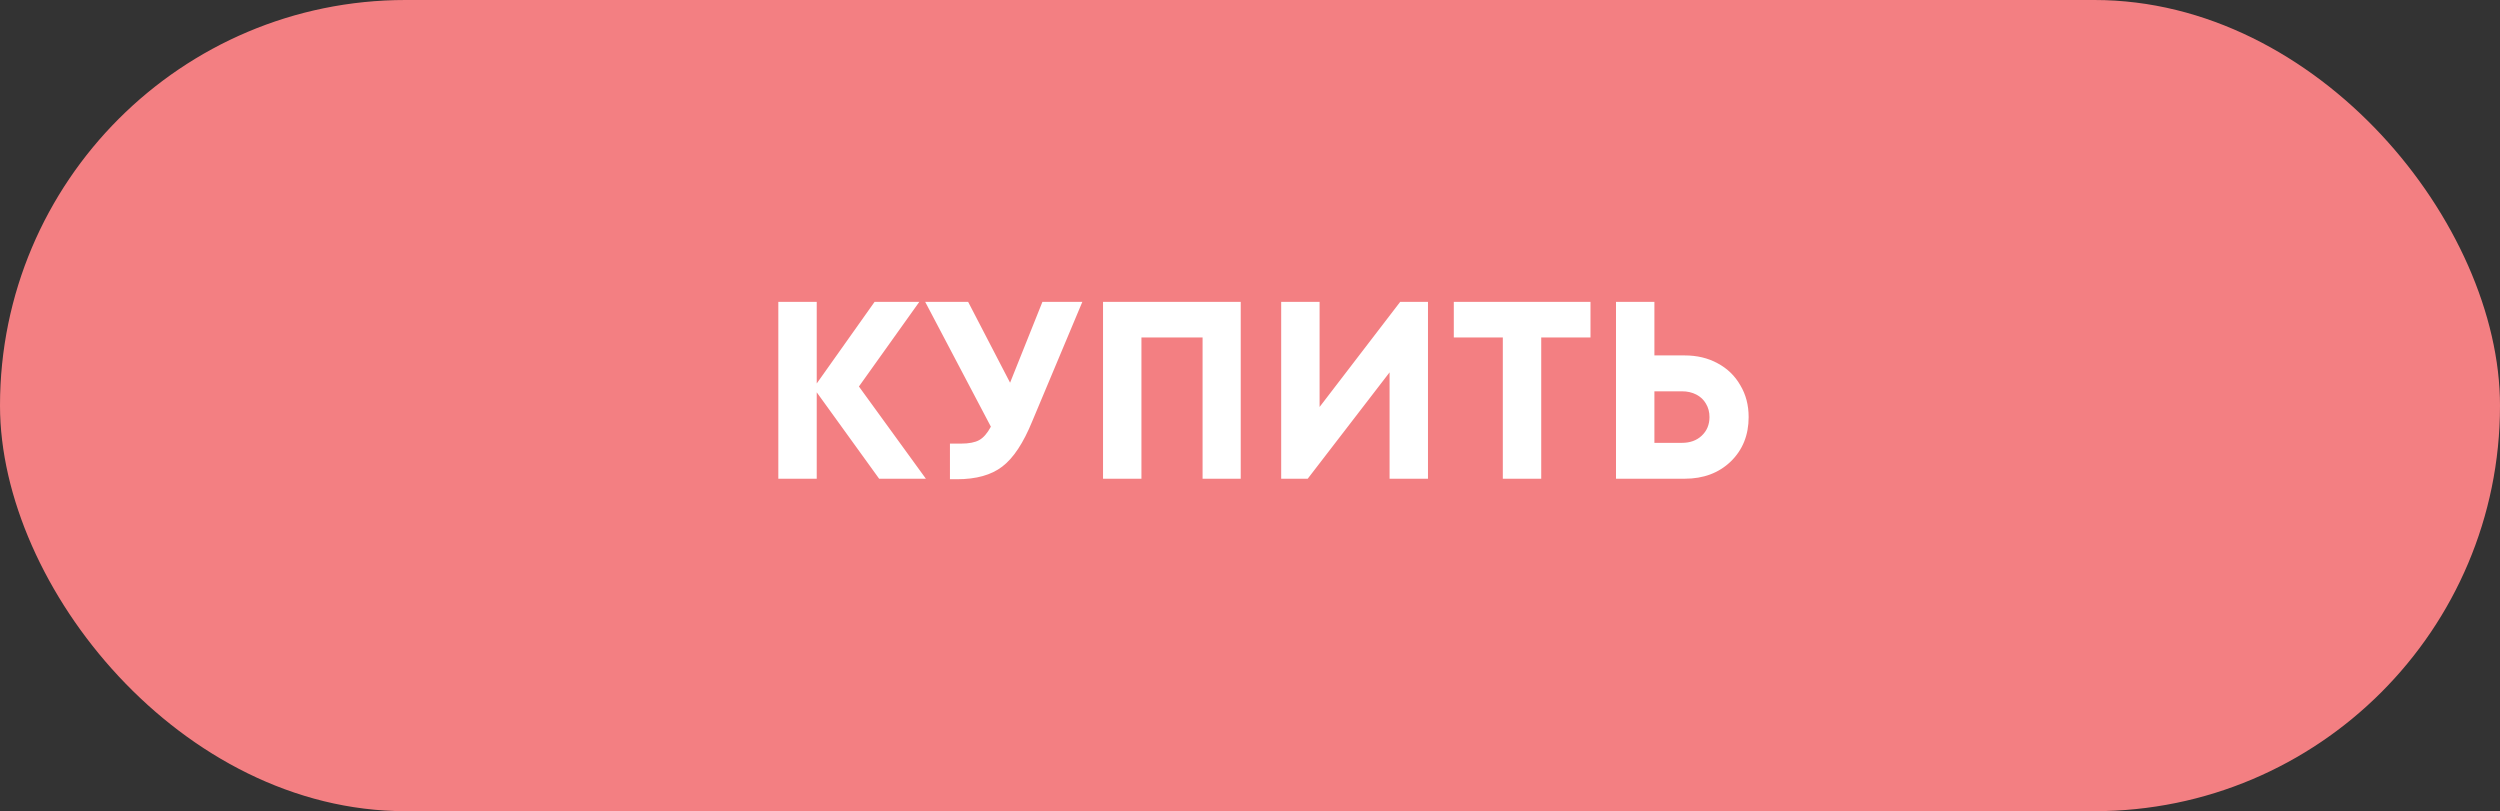
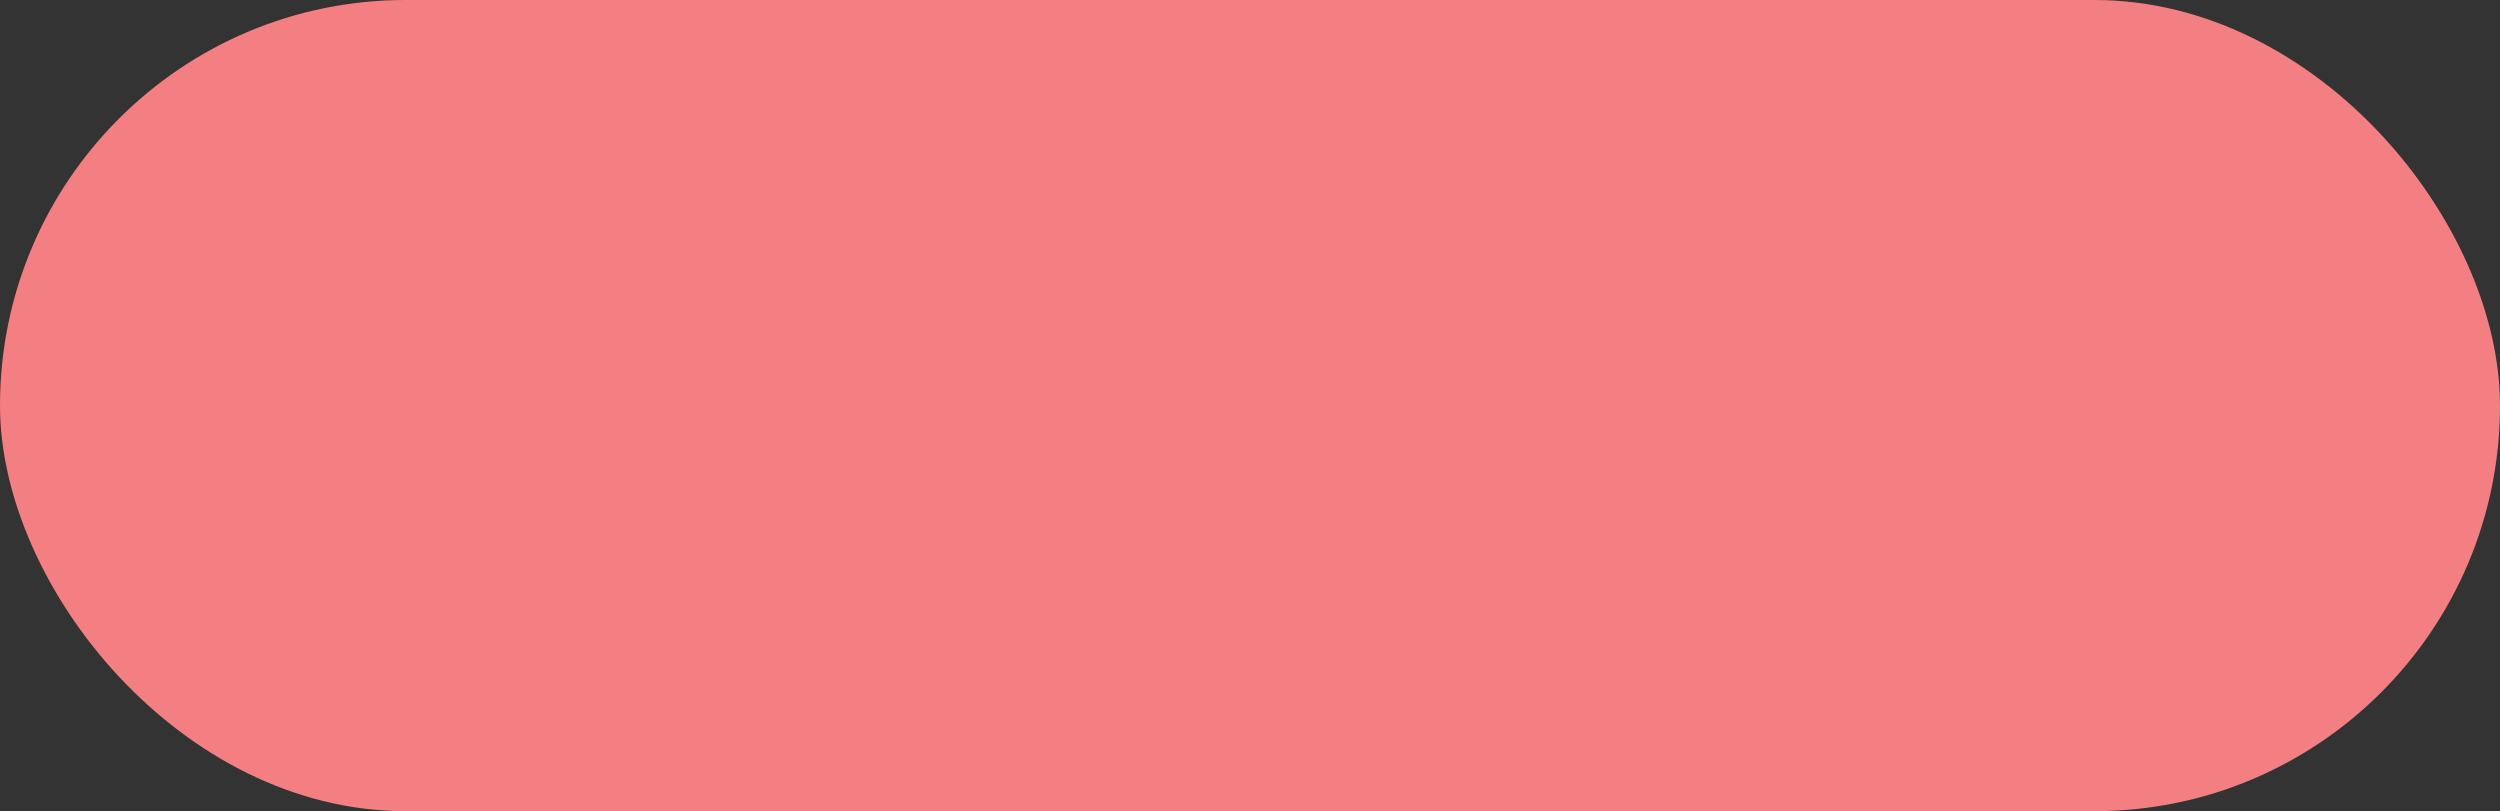
<svg xmlns="http://www.w3.org/2000/svg" width="188" height="61" viewBox="0 0 188 61" fill="none">
  <rect x="0" y="0" width="188" height="61" fill="#333333" stroke="none" />
  <rect width="188" height="61" rx="30.5" fill="#F37F82" />
-   <path d="M69.626 36H66.111L61.418 29.502V36H58.53V22.7H61.418V28.837L65.769 22.7H69.132L64.591 29.065L69.626 36ZM78.39 22.7H81.392L77.63 31.668C76.959 33.315 76.205 34.455 75.369 35.088C74.546 35.721 73.412 36.038 71.968 36.038H71.436V33.359H72.272C72.867 33.359 73.323 33.27 73.64 33.093C73.957 32.916 74.248 32.58 74.514 32.086L69.574 22.7H72.804L75.958 28.78L78.39 22.7ZM82.948 22.7H93.303V36H90.434V25.379H85.836V36H82.948V22.7ZM105.294 22.7H107.384V36H104.496V28.001L98.34 36H96.345V22.7H99.233V30.604L105.294 22.7ZM119.605 22.7V25.379H115.9V36H113.012V25.379H109.326V22.7H119.605ZM126.691 26.728C127.616 26.728 128.439 26.924 129.161 27.317C129.896 27.71 130.466 28.261 130.871 28.97C131.289 29.667 131.498 30.465 131.498 31.364C131.498 32.719 131.049 33.834 130.149 34.708C129.25 35.569 128.097 36 126.691 36H121.523V22.7H124.411V26.728H126.691ZM126.482 33.302C127.09 33.302 127.584 33.125 127.964 32.77C128.357 32.403 128.553 31.934 128.553 31.364C128.553 30.984 128.465 30.648 128.287 30.357C128.123 30.066 127.882 29.838 127.565 29.673C127.249 29.508 126.888 29.426 126.482 29.426H124.411V33.302H126.482Z" fill="white" />
</svg>